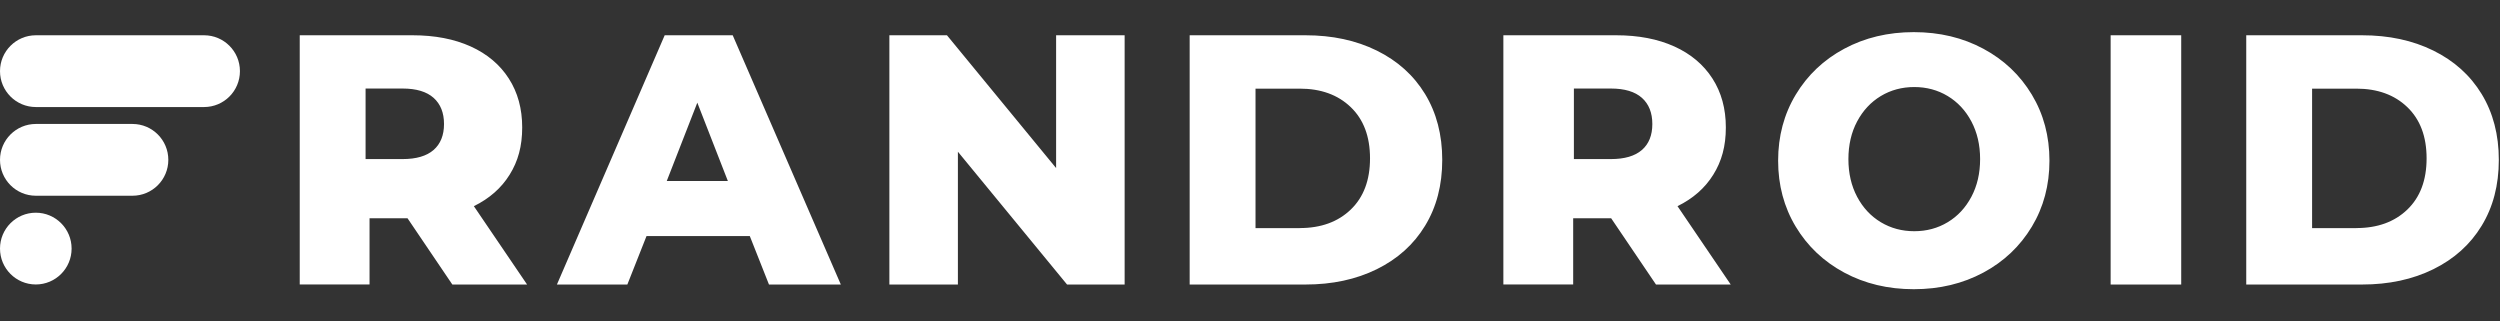
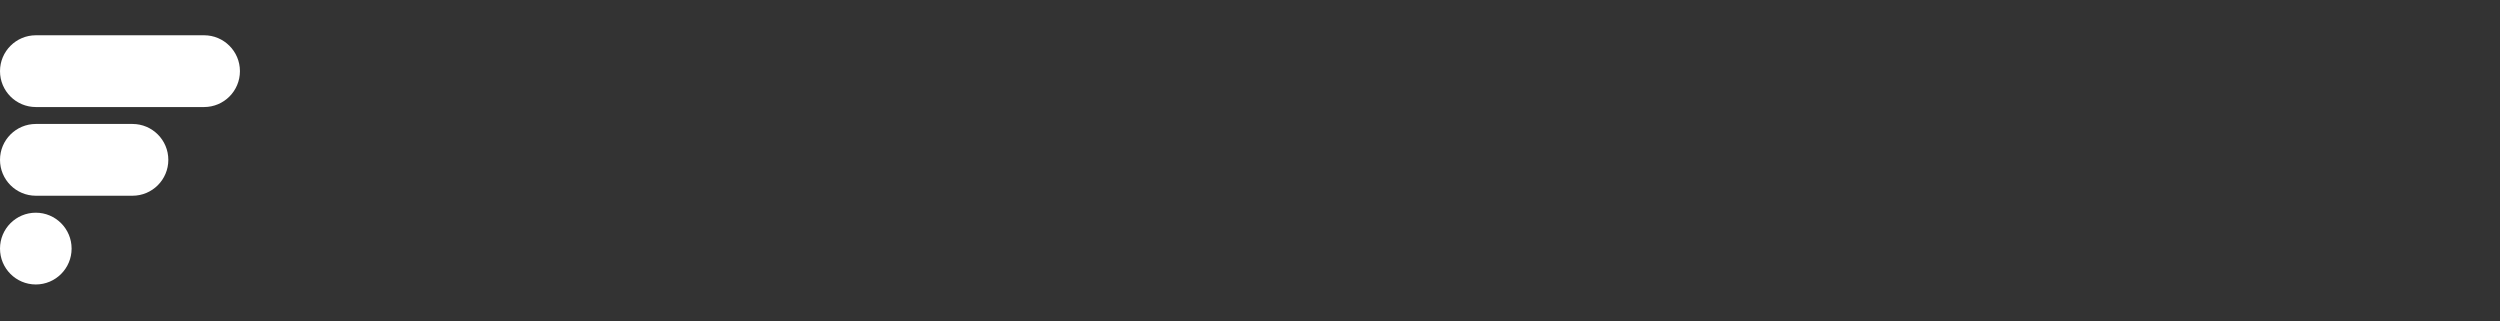
<svg xmlns="http://www.w3.org/2000/svg" width="389" height="50" viewBox="0 0 389 50" fill="none">
  <rect x="0" y="0" width="389" height="50" fill="#333333" stroke="none" />
  <path fill-rule="evenodd" clip-rule="evenodd" d="M5.579 5.488H31.755C34.84 5.488 37.334 7.992 37.334 11.072C37.334 14.16 34.833 16.656 31.755 16.656H5.579C2.494 16.656 0 14.152 0 11.072C0 7.992 2.502 5.488 5.579 5.488Z" fill="white" />
  <path fill-rule="evenodd" clip-rule="evenodd" d="M5.579 19.288H20.613C23.698 19.288 26.192 21.792 26.192 24.872C26.192 27.96 23.691 30.456 20.613 30.456H5.579C2.494 30.456 0 27.952 0 24.872C0 21.784 2.502 19.288 5.579 19.288Z" fill="white" />
  <path d="M5.571 44.264C8.648 44.264 11.142 41.764 11.142 38.68C11.142 35.596 8.648 33.096 5.571 33.096C2.494 33.096 0 35.596 0 38.68C0 41.764 2.494 44.264 5.571 44.264Z" fill="white" />
-   <path d="M63.422 33.96H57.5V44.264H46.638V5.488H64.19C67.667 5.488 70.68 6.072 73.246 7.232C75.803 8.392 77.778 10.056 79.168 12.216C80.559 14.376 81.254 16.912 81.254 19.832C81.254 22.752 80.607 25.088 79.304 27.176C78.009 29.264 76.147 30.896 73.733 32.08L82.014 44.272H70.384L63.414 33.968L63.422 33.96ZM69.089 19.296C69.089 17.544 68.546 16.192 67.467 15.224C66.388 14.264 64.781 13.776 62.647 13.776H56.884V24.752H62.647C64.773 24.752 66.38 24.28 67.467 23.336C68.546 22.392 69.089 21.04 69.089 19.296ZM116.662 36.736H100.597L97.615 44.272H86.657L103.426 5.488H114.009L130.833 44.272H119.652L116.67 36.736H116.662ZM113.257 28.168L108.502 15.976L103.746 28.168H113.265H113.257ZM174.993 5.488V44.272H166.034L149.049 23.608V44.272H138.387V5.488H147.347L164.331 26.152V5.488H174.993ZM185.112 5.488H203.128C207.3 5.488 211.001 6.28 214.23 7.872C217.459 9.464 219.961 11.712 221.743 14.632C223.518 17.552 224.413 20.968 224.413 24.88C224.413 28.792 223.526 32.208 221.743 35.128C219.969 38.048 217.459 40.296 214.23 41.888C211.001 43.48 207.3 44.272 203.128 44.272H185.112V5.488ZM349.515 5.488H367.531C371.703 5.488 375.404 6.28 378.633 7.872C381.862 9.464 384.364 11.712 386.146 14.632C387.921 17.552 388.816 20.968 388.816 24.88C388.816 28.792 387.929 32.208 386.146 35.128C384.372 38.048 381.862 40.296 378.633 41.888C375.404 43.48 371.703 44.272 367.531 44.272H349.515V5.488ZM202.233 35.488C205.534 35.488 208.179 34.528 210.178 32.608C212.176 30.688 213.175 28.032 213.175 24.64C213.175 21.248 212.176 18.592 210.178 16.672C208.179 14.752 205.534 13.792 202.233 13.792H195.359V35.496H202.233V35.488ZM366.636 35.488C369.937 35.488 372.583 34.528 374.581 32.608C376.579 30.688 377.578 28.032 377.578 24.64C377.578 21.248 376.579 18.592 374.581 16.672C372.583 14.752 369.937 13.792 366.636 13.792H359.762V35.496H366.636V35.488ZM250.709 33.96H244.786V44.264H233.924V5.488H251.476C254.953 5.488 257.966 6.072 260.532 7.232C263.09 8.392 265.064 10.056 266.455 12.216C267.845 14.376 268.541 16.912 268.541 19.832C268.541 22.752 267.893 25.088 266.591 27.176C265.296 29.264 263.433 30.896 261.02 32.08L269.3 44.272H257.671L250.701 33.968L250.709 33.96ZM257.103 19.296C257.103 17.544 256.56 16.192 255.481 15.224C254.402 14.264 252.795 13.776 250.661 13.776H244.898V24.752H250.661C252.787 24.752 254.394 24.28 255.481 23.336C256.568 22.392 257.103 21.04 257.103 19.296ZM297.786 45C293.774 45 290.161 44.136 286.964 42.416C283.767 40.696 281.249 38.312 279.419 35.272C277.589 32.232 276.677 28.808 276.677 25C276.677 21.192 277.589 17.768 279.419 14.728C281.249 11.688 283.759 9.304 286.964 7.584C290.169 5.864 293.774 5 297.786 5C301.799 5 305.411 5.864 308.608 7.584C311.814 9.304 314.323 11.688 316.154 14.728C317.984 17.768 318.895 21.192 318.895 25C318.895 28.808 317.984 32.232 316.154 35.272C314.323 38.312 311.814 40.696 308.608 42.416C305.403 44.136 301.799 45 297.786 45ZM297.858 35.976C299.777 35.976 301.511 35.512 303.062 34.576C304.62 33.64 305.843 32.32 306.746 30.624C307.649 28.92 308.105 26.968 308.105 24.76C308.105 22.552 307.649 20.6 306.746 18.896C305.843 17.192 304.612 15.88 303.062 14.944C301.511 14.008 299.769 13.544 297.858 13.544C295.948 13.544 294.206 14.008 292.655 14.944C291.104 15.88 289.873 17.2 288.97 18.896C288.067 20.592 287.612 22.552 287.612 24.76C287.612 26.968 288.067 28.92 288.97 30.624C289.873 32.328 291.104 33.64 292.655 34.576C294.214 35.512 295.948 35.976 297.858 35.976ZM328.415 5.488H339.397V44.272H328.415V5.488Z" fill="white" />
</svg>